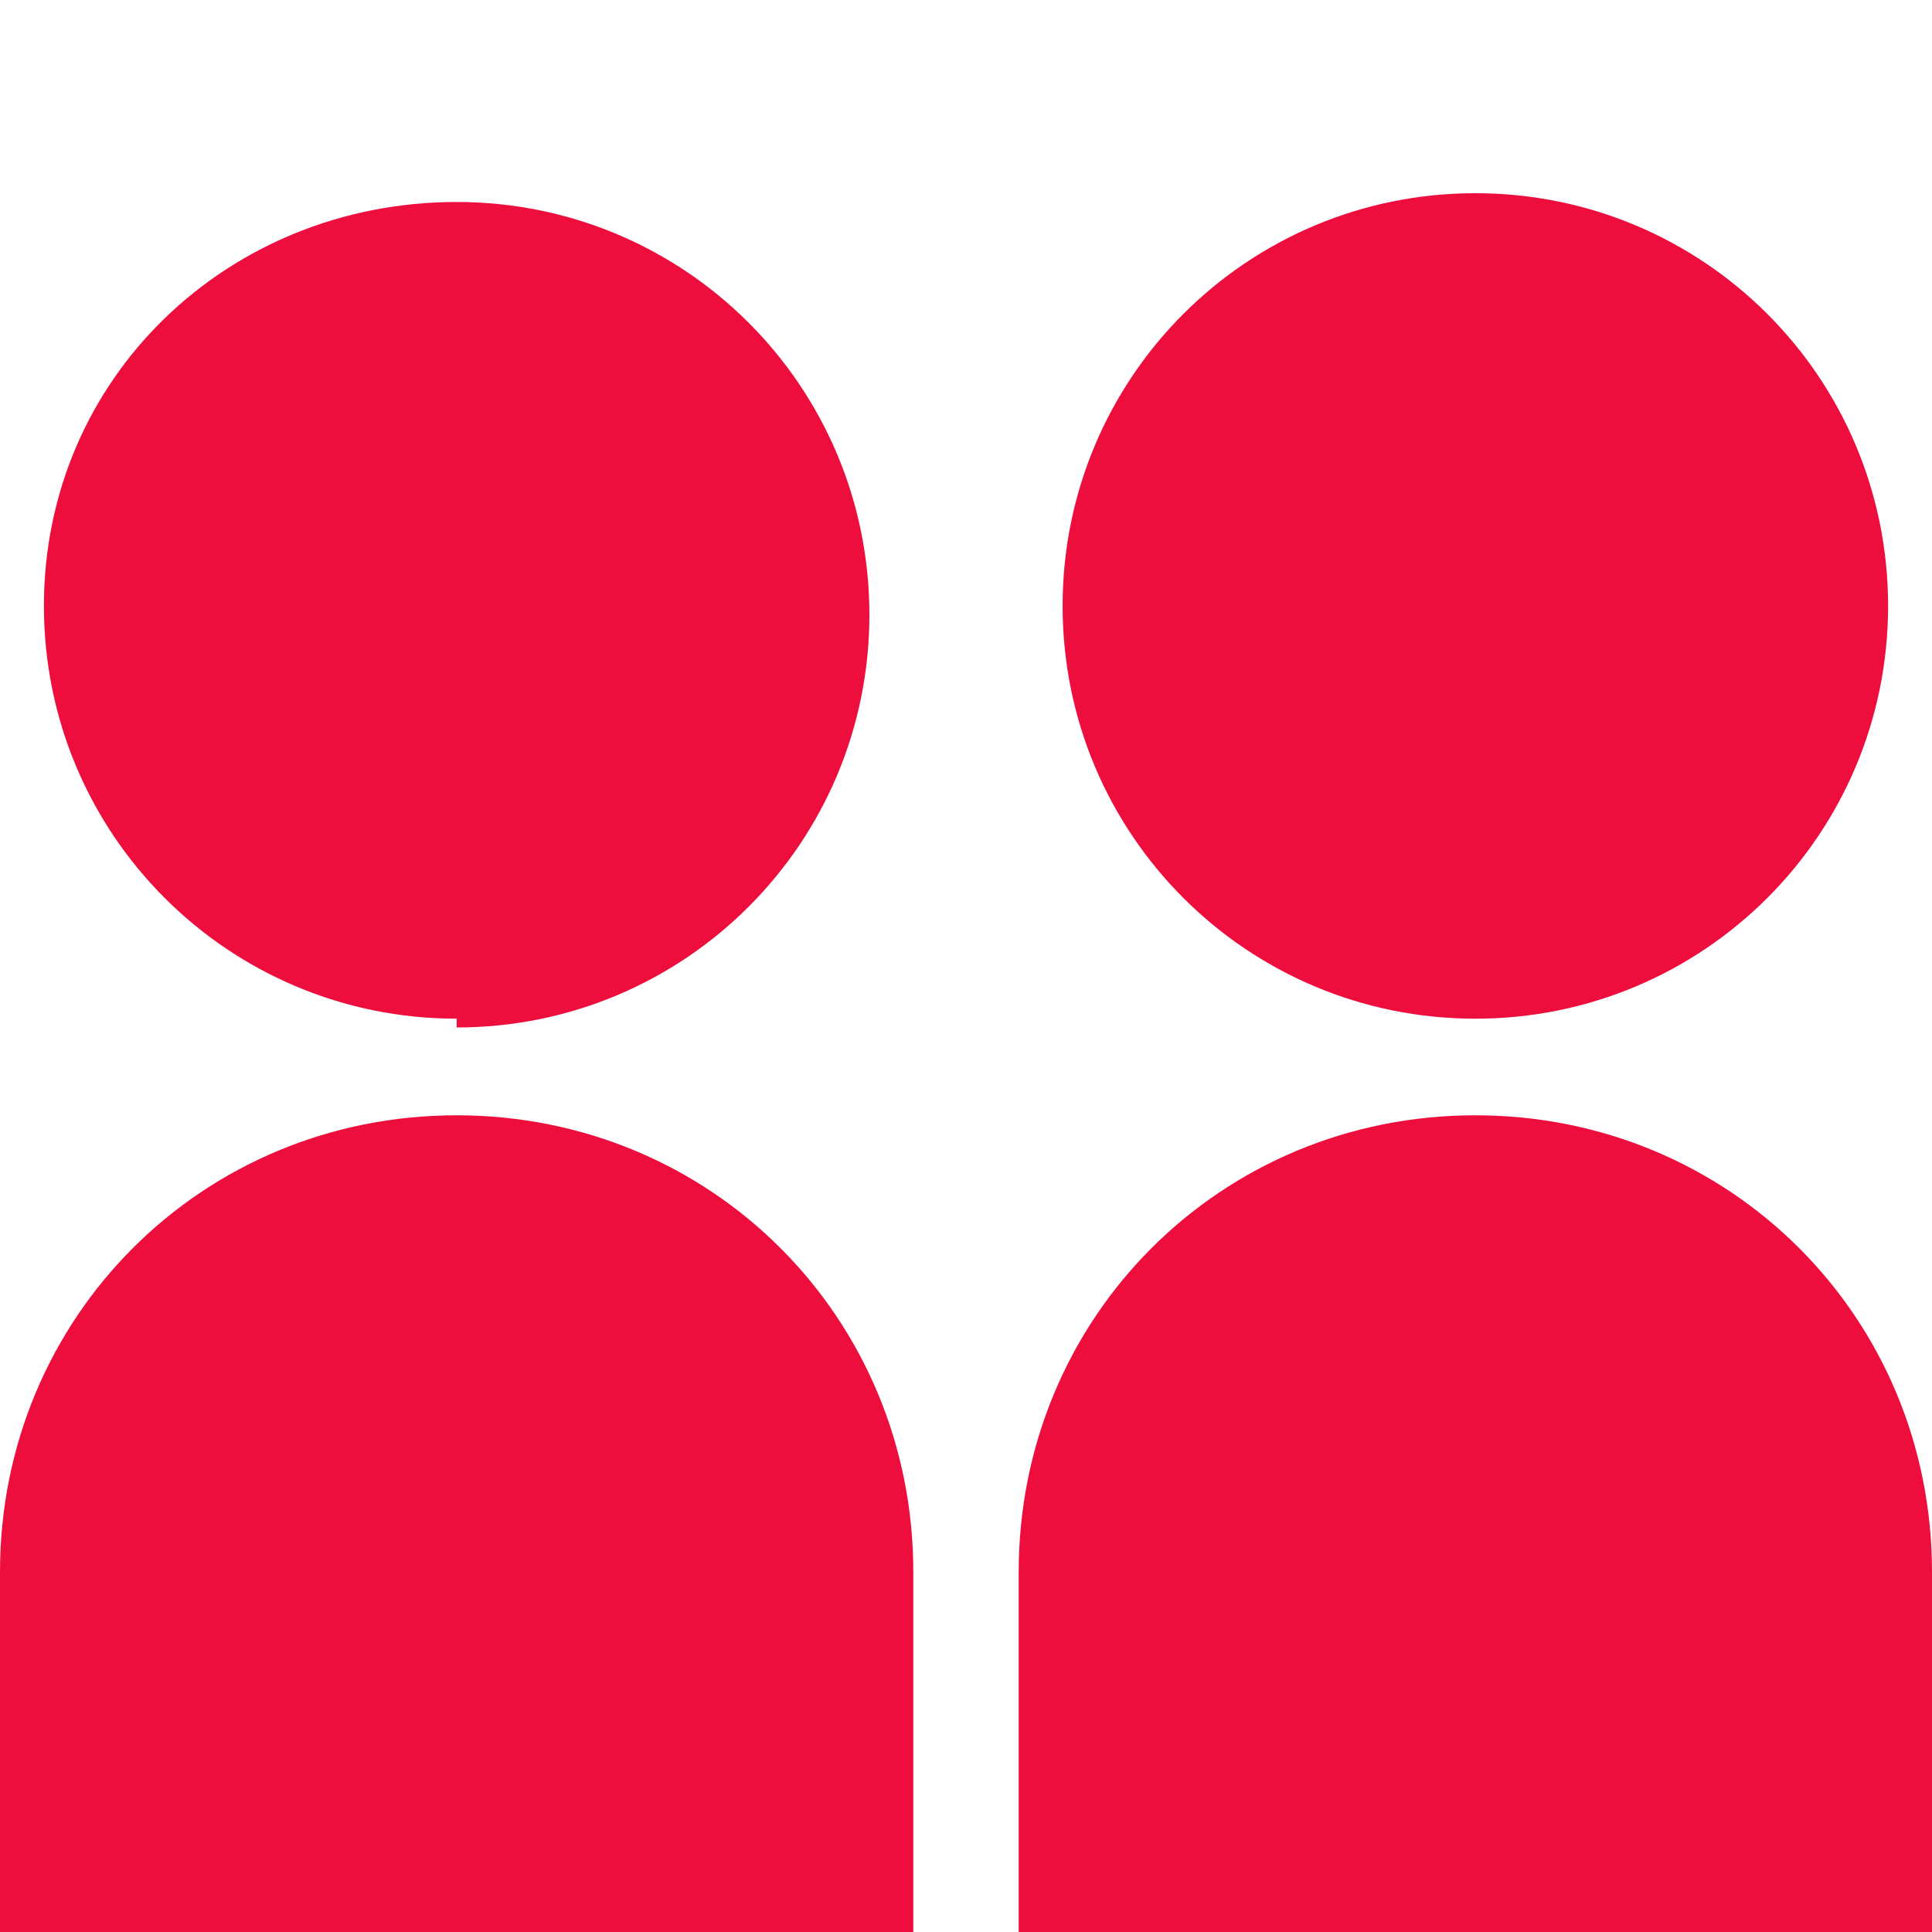
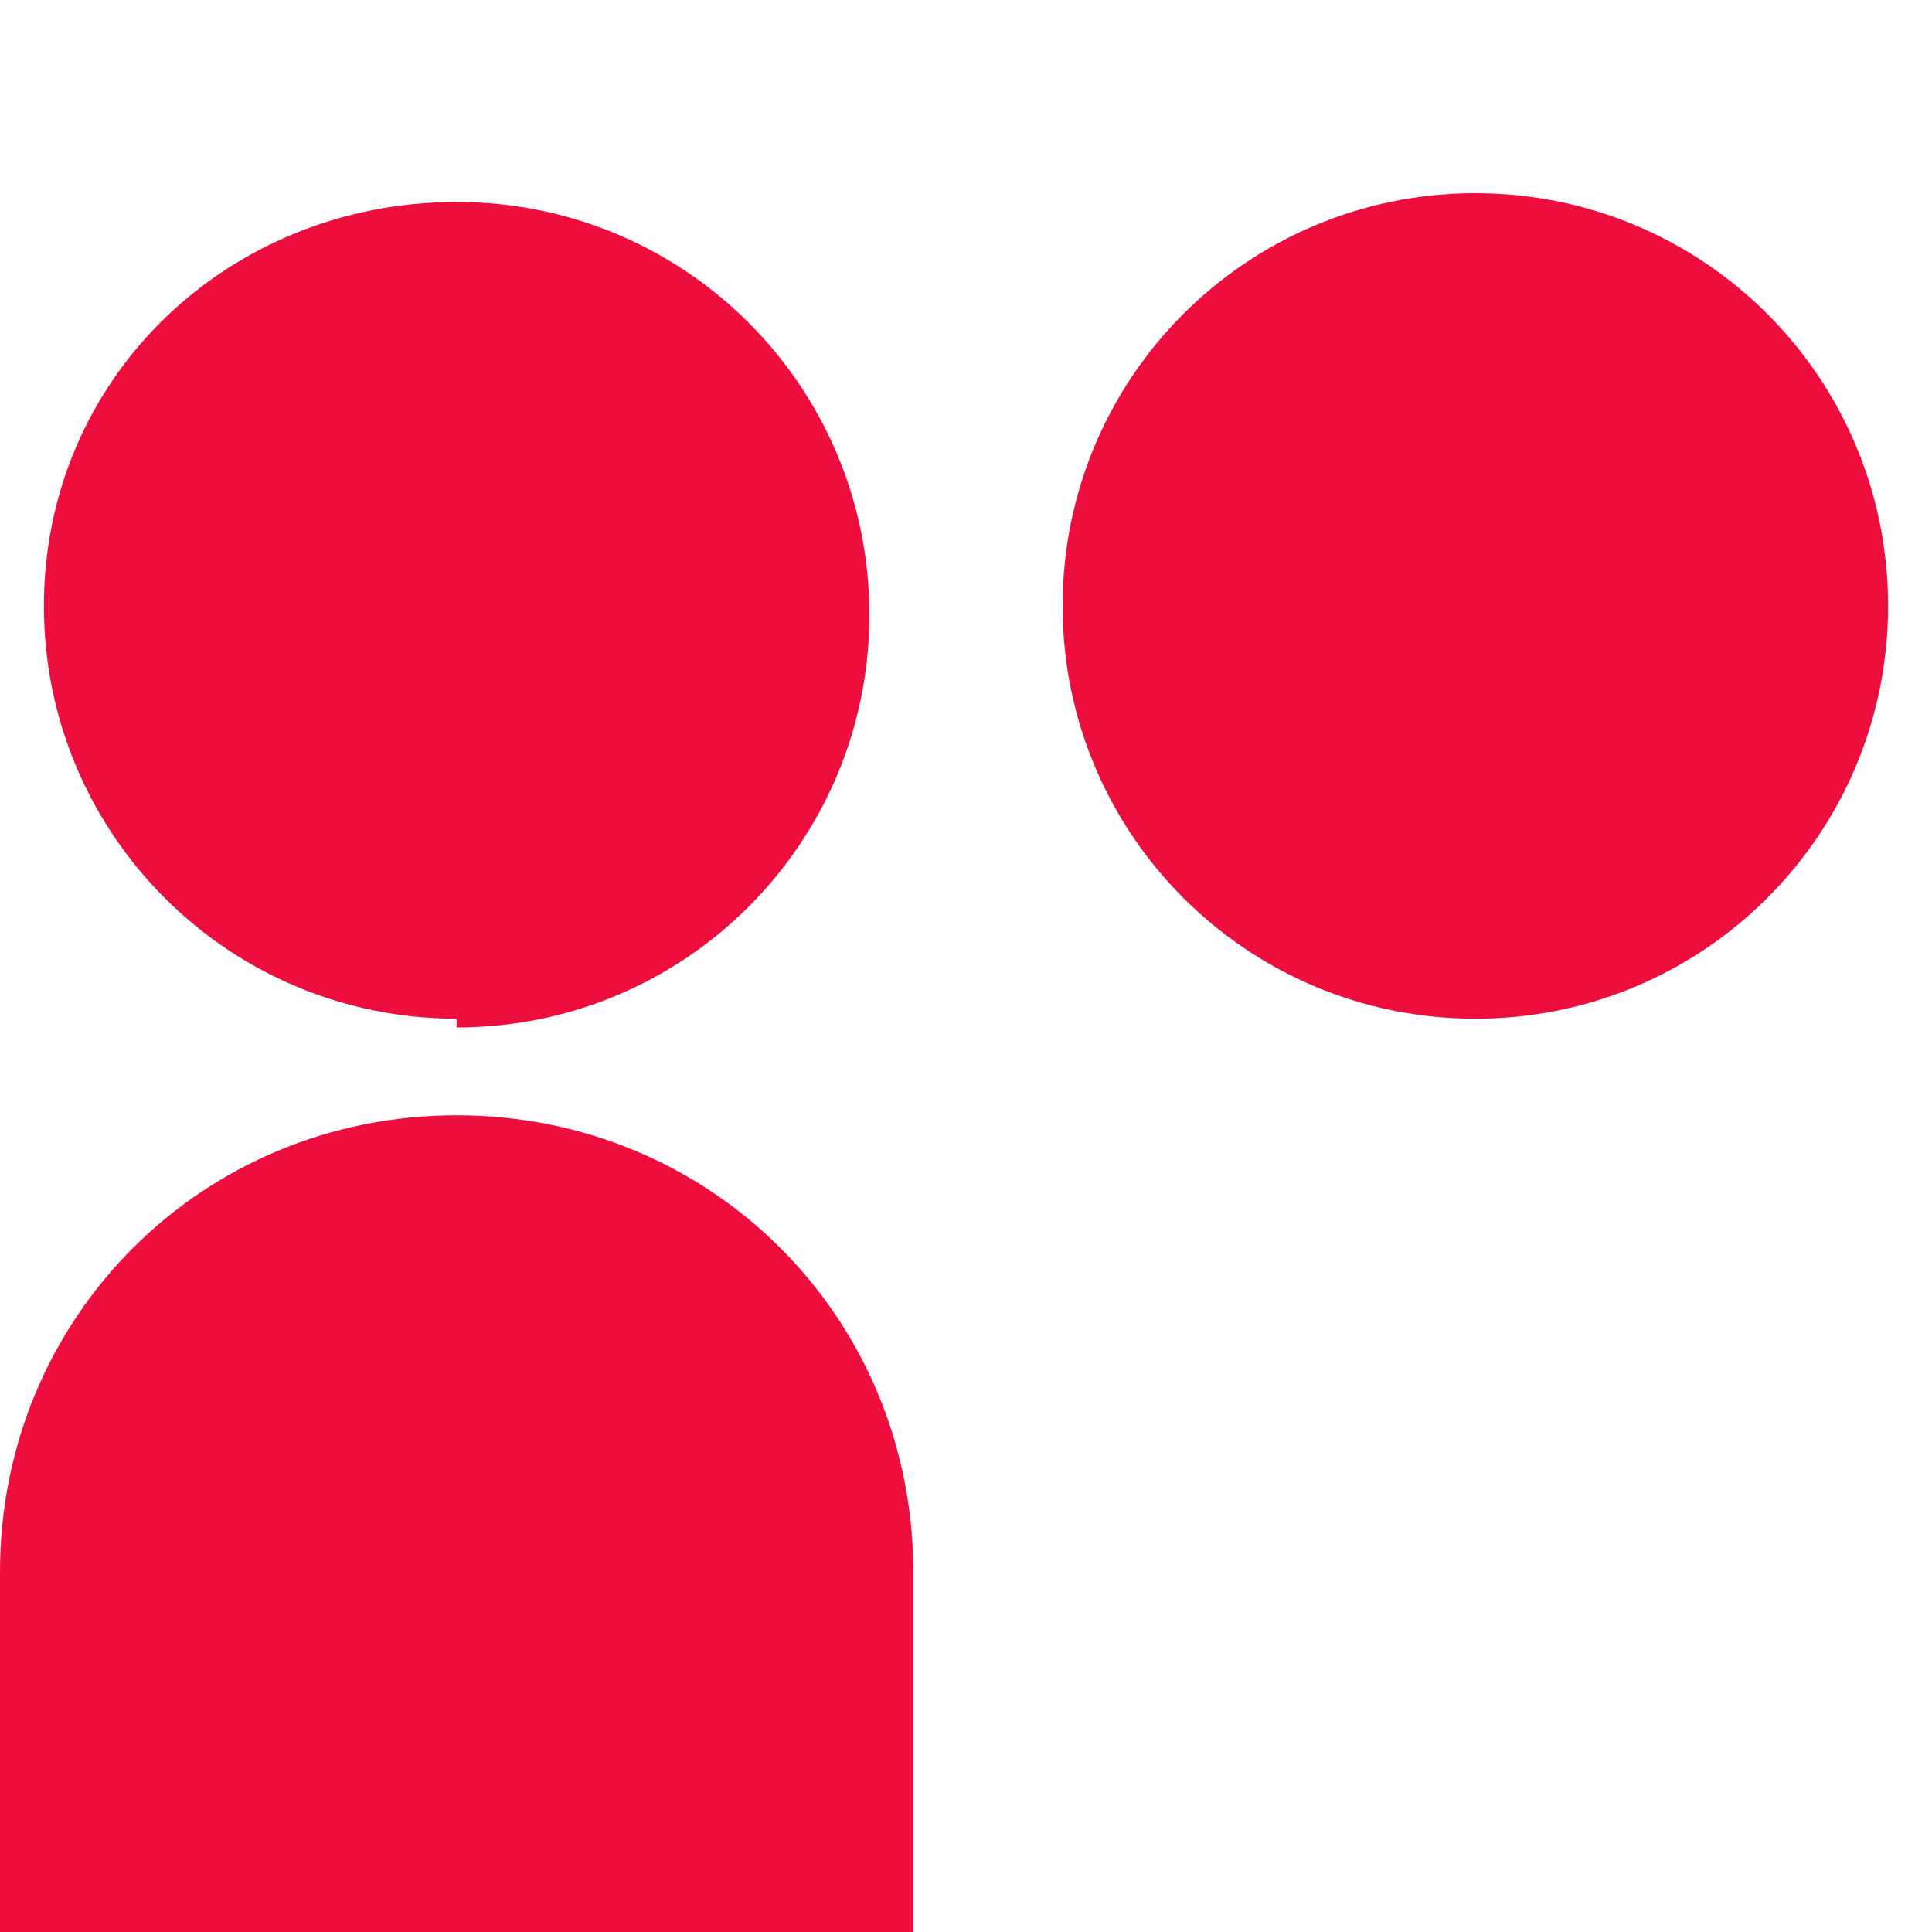
<svg xmlns="http://www.w3.org/2000/svg" id="Layer_1" data-name="Layer 1" width="22" height="22" viewBox="0 0 22 22">
  <defs>
    <style> .cls-1 { fill: #ee0e3e; stroke-width: 0px; } </style>
  </defs>
  <g>
    <path class="cls-1" d="M16.8,11.6c-2.6,0-4.7-2.1-4.7-4.7s2.1-4.7,4.7-4.7,4.7,2.1,4.7,4.7-2.1,4.7-4.7,4.7Z" />
-     <path class="cls-1" d="M16.8,12.7c2.9,0,5.2,2.3,5.2,5.2v4.1h-10.4v-4.1c0-2.9,2.3-5.2,5.2-5.2Z" />
  </g>
  <g>
    <path class="cls-1" d="M5.2,11.6c-2.6,0-4.7-2.1-4.7-4.7S2.6,2.3,5.2,2.3s4.7,2.1,4.7,4.7-2.1,4.7-4.7,4.7Z" />
    <path class="cls-1" d="M5.2,12.7c2.9,0,5.2,2.3,5.2,5.2v4.1H0v-4.1C0,15,2.3,12.7,5.2,12.7Z" />
  </g>
</svg>